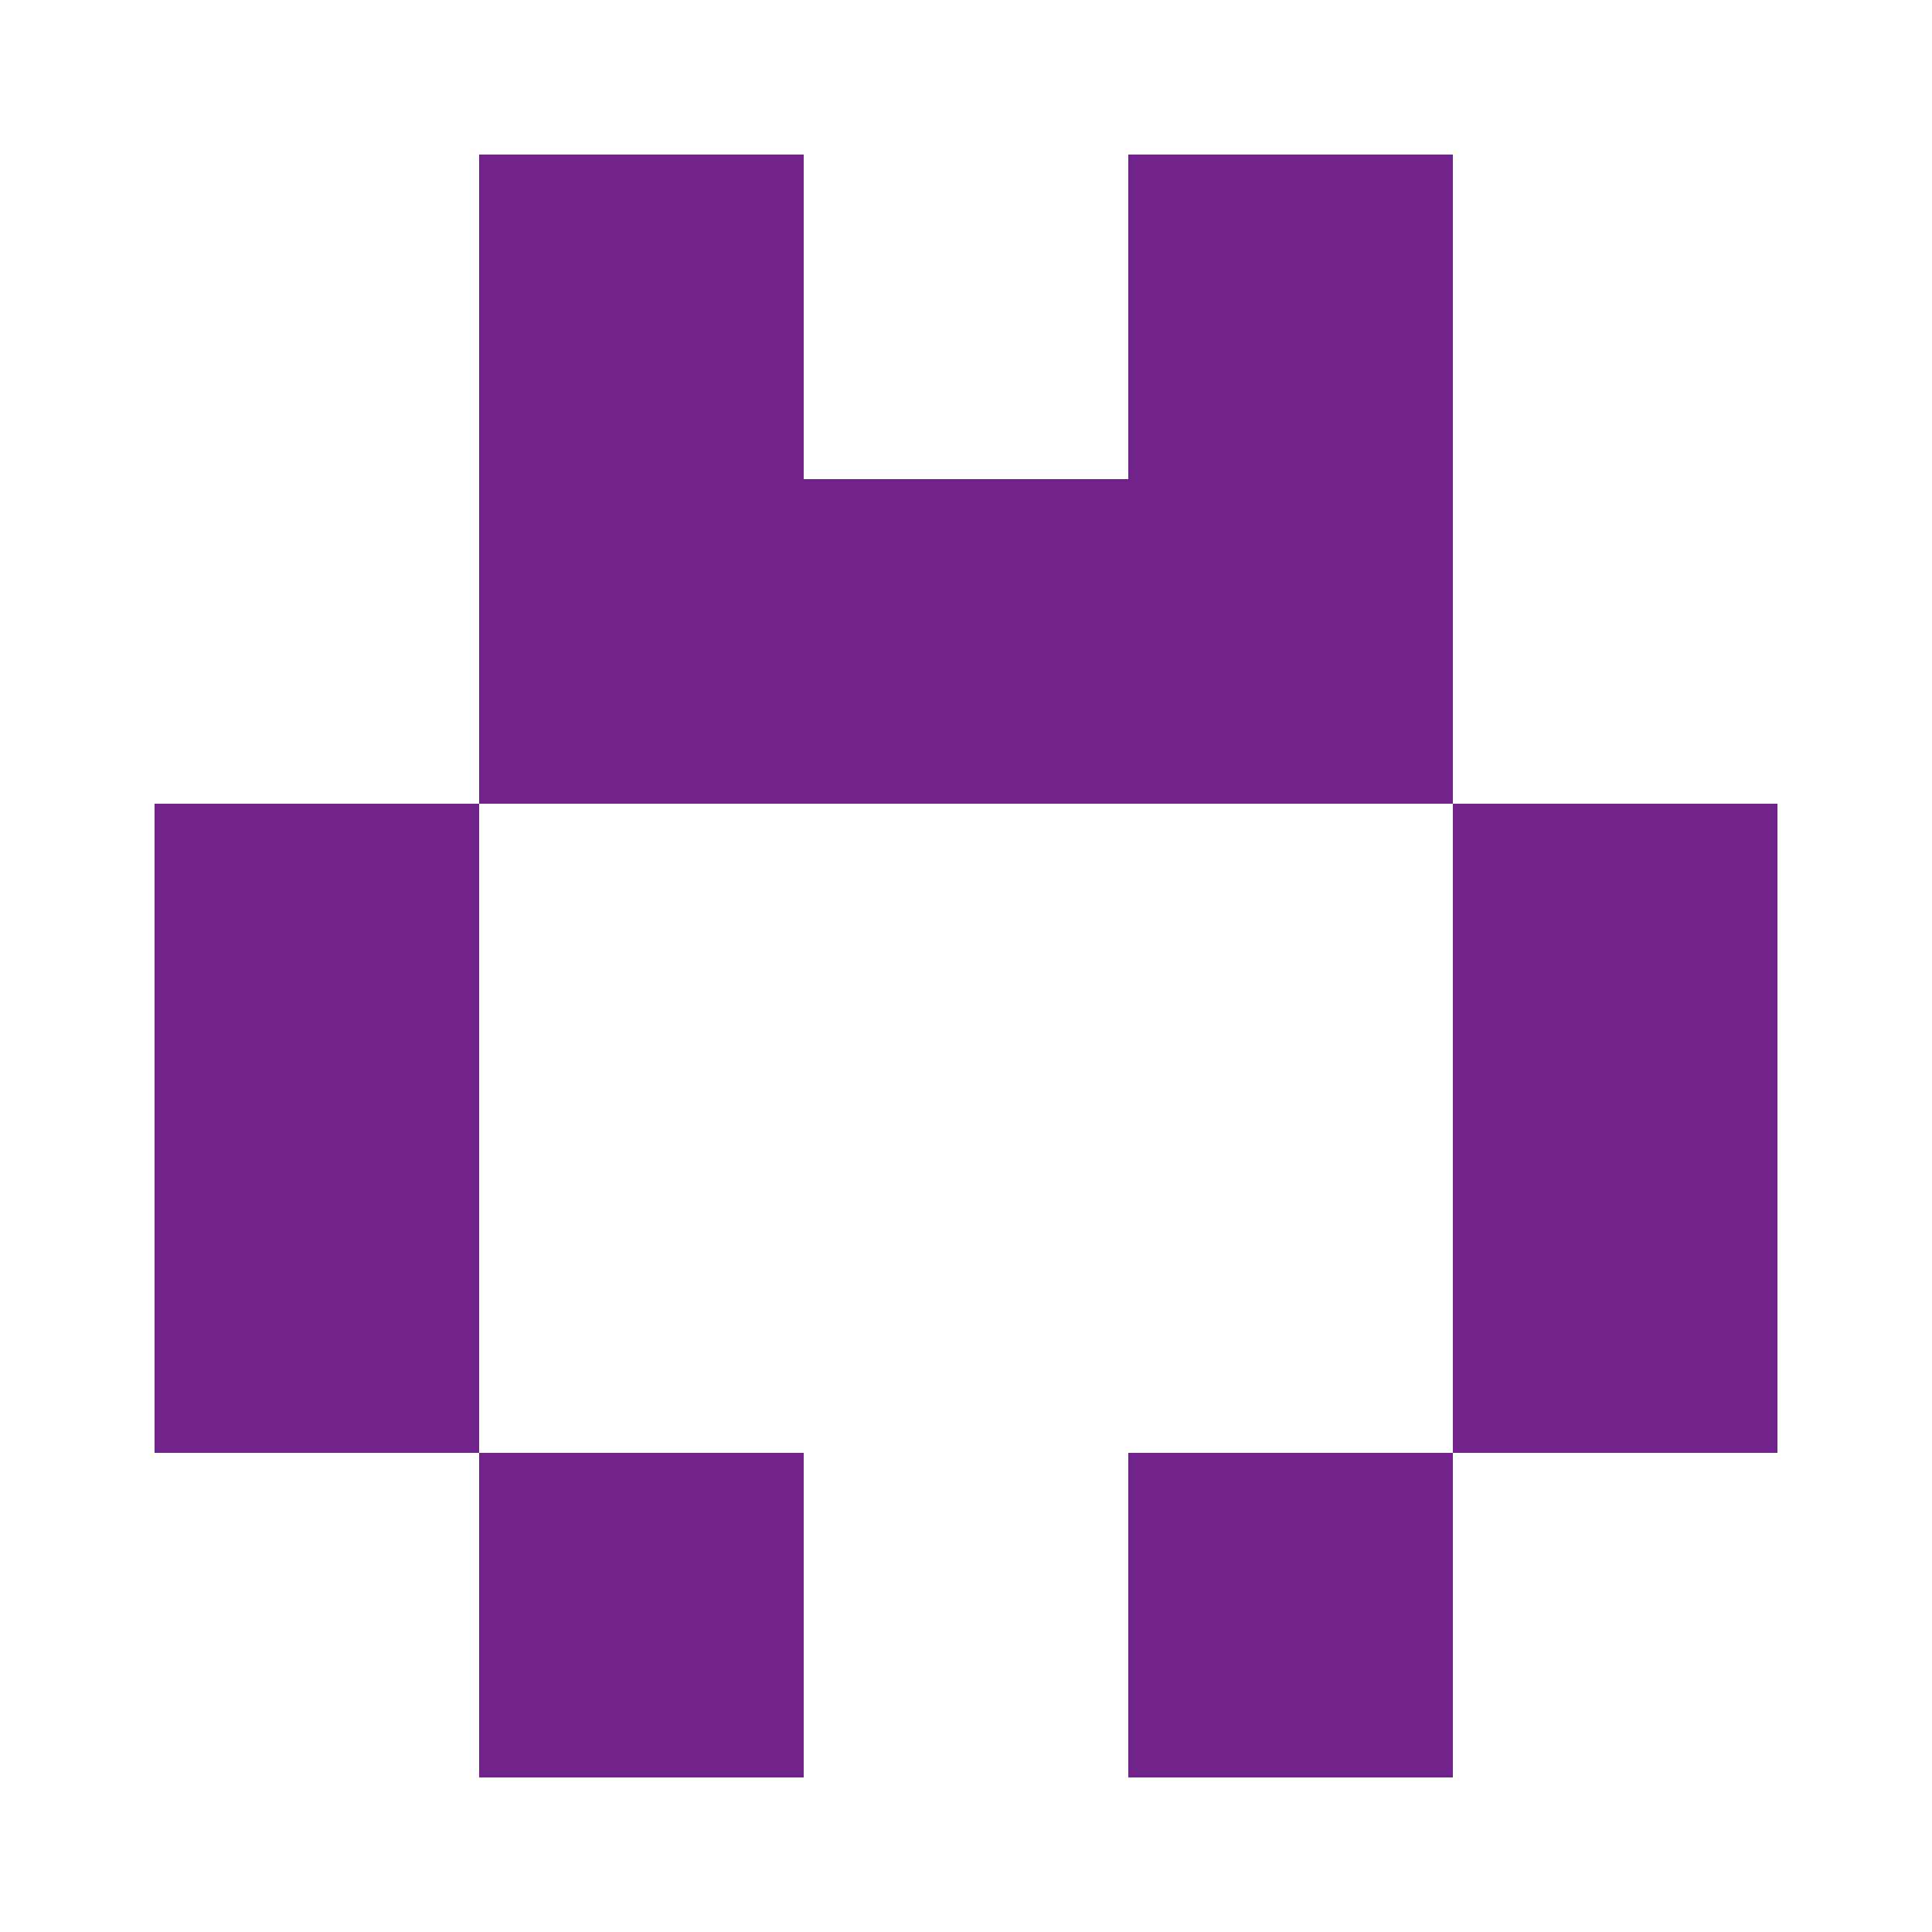
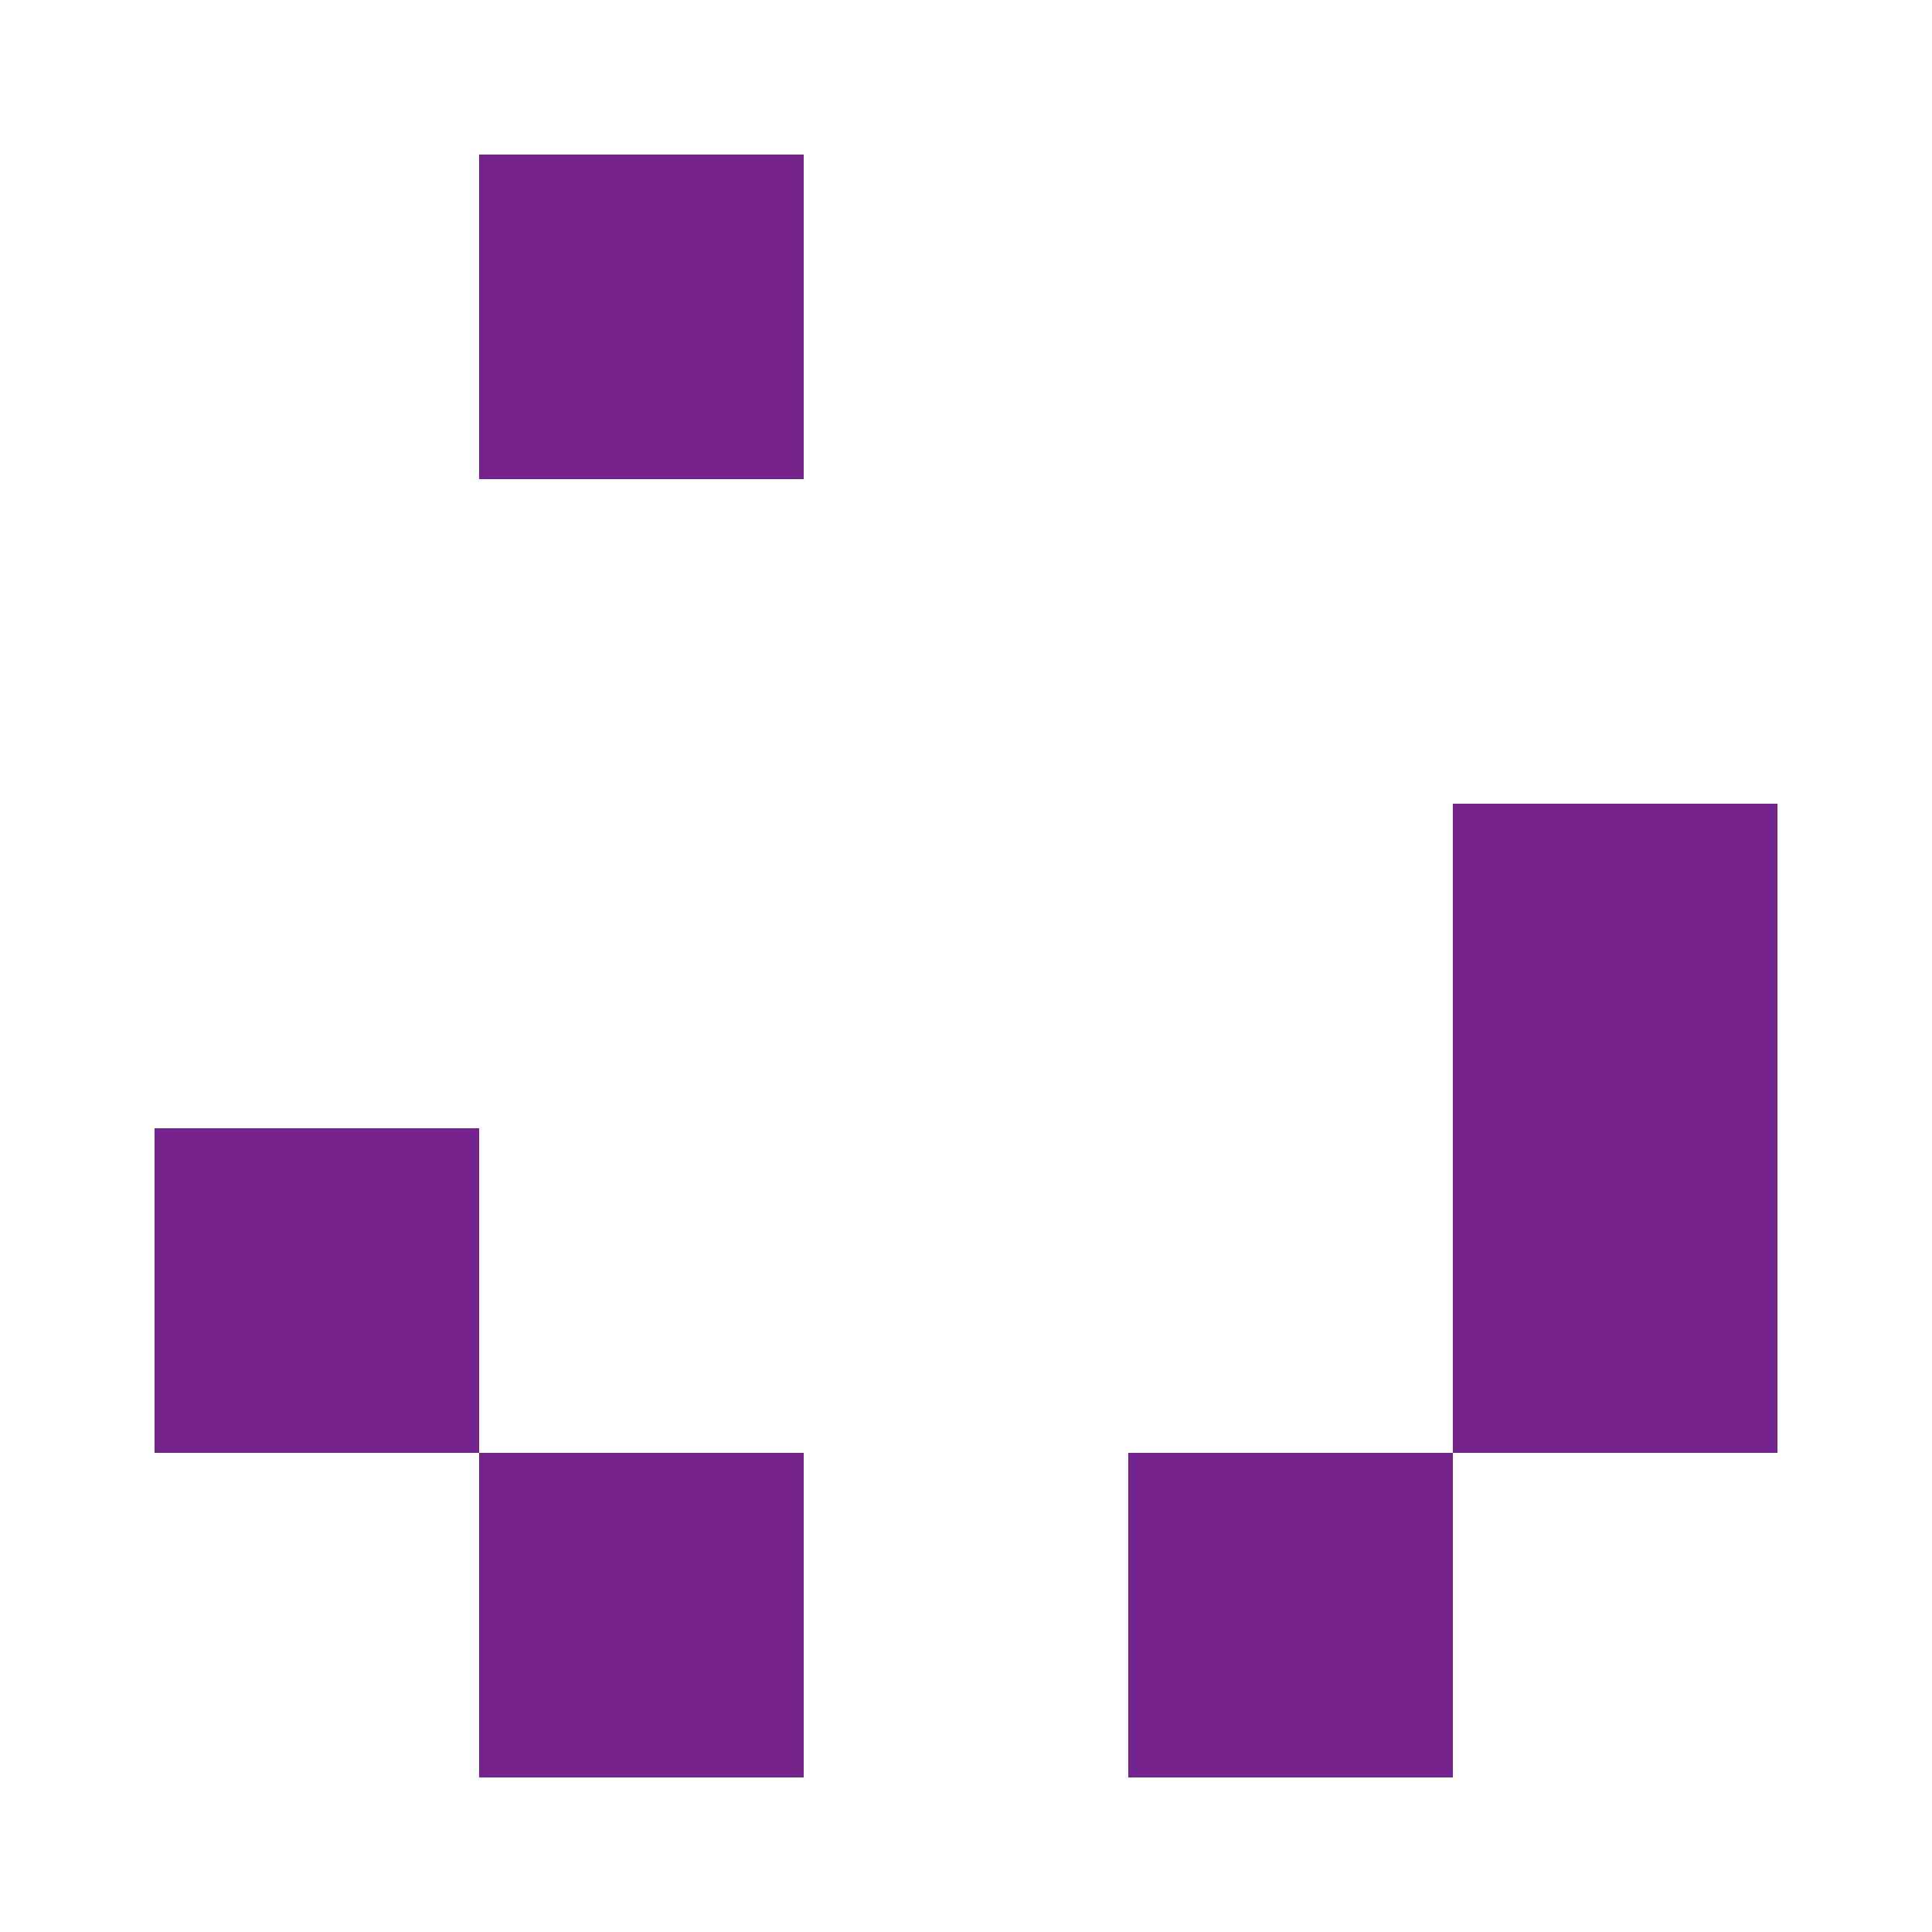
<svg xmlns="http://www.w3.org/2000/svg" width="125" height="125" viewBox="0 0 125 125" role="img" aria-label="Avatar">
  <rect x="31" y="10" width="21" height="21" fill="#72228b" />
-   <rect x="73" y="10" width="21" height="21" fill="#72228b" />
-   <rect x="31" y="31" width="21" height="21" fill="#72228b" />
-   <rect x="52" y="31" width="21" height="21" fill="#72228b" />
-   <rect x="73" y="31" width="21" height="21" fill="#72228b" />
-   <rect x="10" y="52" width="21" height="21" fill="#72228b" />
  <rect x="94" y="52" width="21" height="21" fill="#72228b" />
  <rect x="10" y="73" width="21" height="21" fill="#72228b" />
  <rect x="94" y="73" width="21" height="21" fill="#72228b" />
  <rect x="31" y="94" width="21" height="21" fill="#72228b" />
  <rect x="73" y="94" width="21" height="21" fill="#72228b" />
</svg>